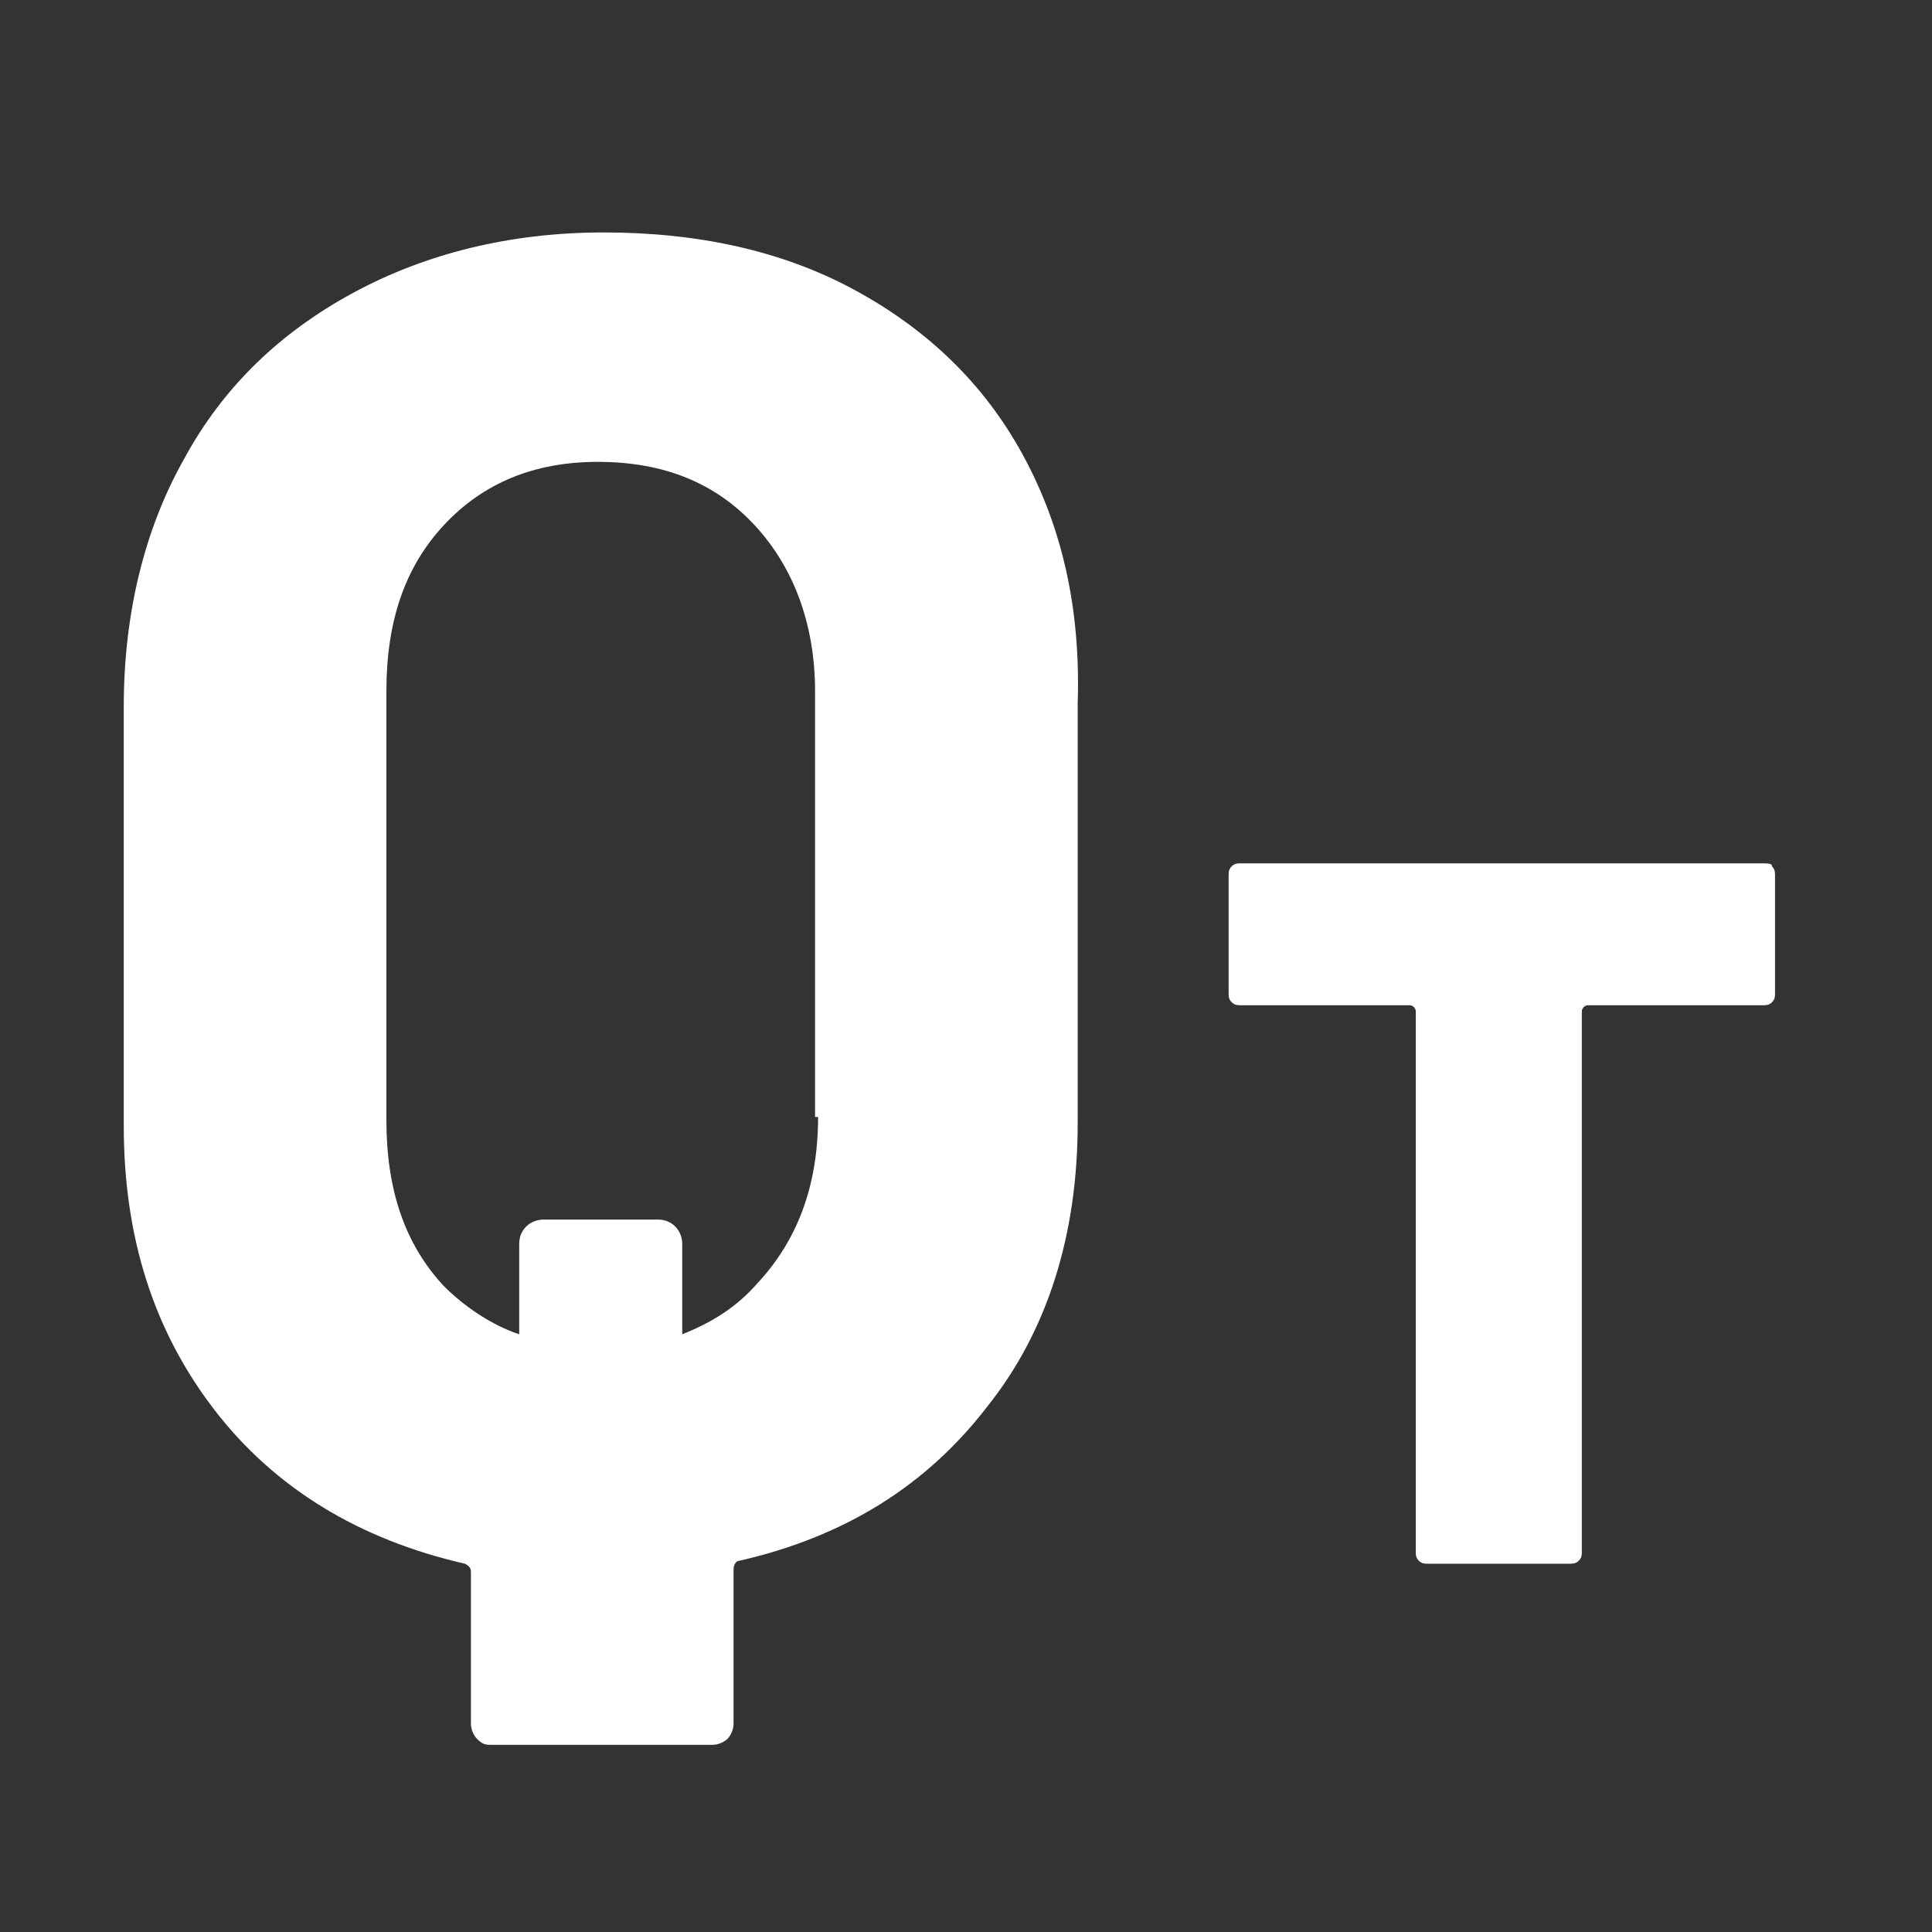
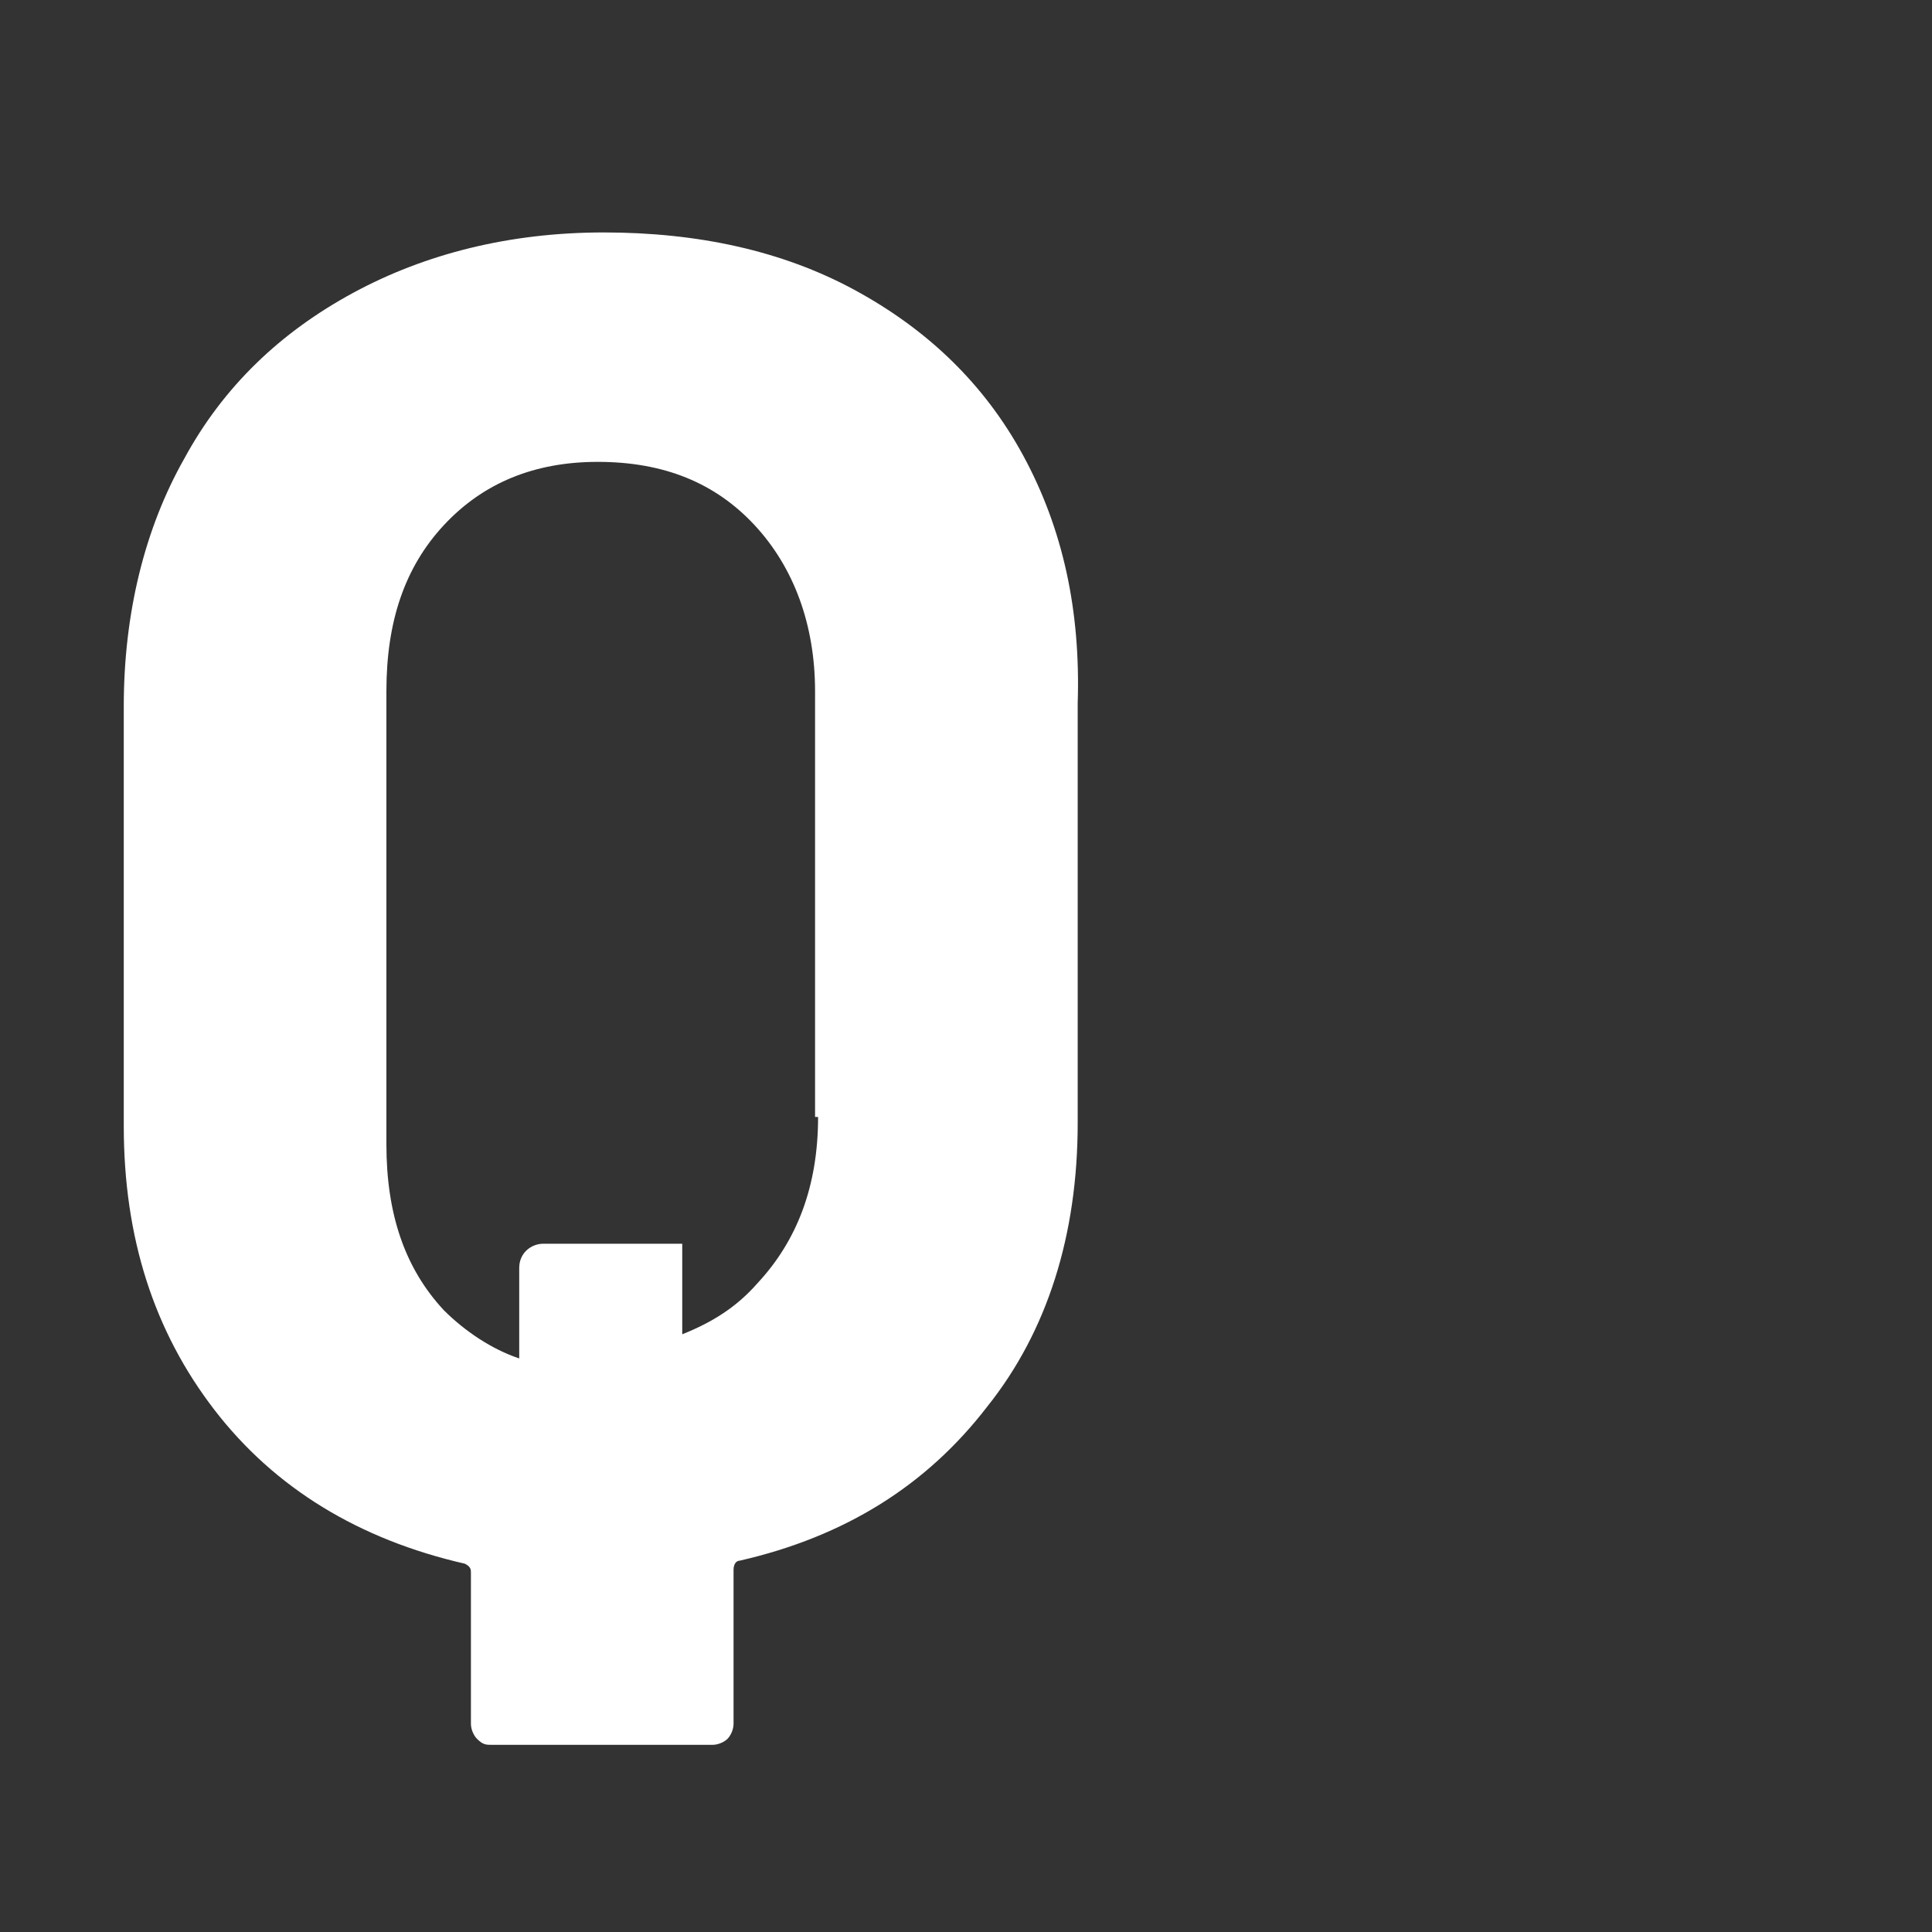
<svg xmlns="http://www.w3.org/2000/svg" version="1.1" baseProfile="tiny" id="Layer_1" x="0px" y="0px" viewBox="0 0 64 64" overflow="visible" xml:space="preserve">
  <rect x="0" y="0" width="64" height="64" fill="#333333" stroke="none" />
  <g>
-     <path fill="#FFFFFF" d="M33.9,15.1c-1.3-2.4-3.2-4.2-5.6-5.5c-2.4-1.3-5.2-1.9-8.3-1.9c-3.1,0-5.9,0.7-8.3,2   c-2.4,1.3-4.3,3.1-5.6,5.5c-1.3,2.3-2,5.1-2,8.2v13.9c0,3.7,1,6.8,3,9.4c2,2.6,4.8,4.3,8.3,5.1c0.2,0.1,0.2,0.2,0.2,0.3v5   c0,0.2,0.1,0.4,0.2,0.5c0.2,0.2,0.3,0.2,0.5,0.2h7.3c0.2,0,0.4-0.1,0.5-0.2c0.1-0.1,0.2-0.3,0.2-0.5V52c0-0.2,0.1-0.3,0.2-0.3   c3.5-0.8,6.2-2.5,8.2-5.1c2-2.5,3-5.7,3-9.4V23.3C35.8,20.2,35.2,17.5,33.9,15.1z M27.1,37c0,2.3-0.7,4.1-2,5.5   c-0.7,0.8-1.5,1.3-2.5,1.7v-3c0-0.4-0.3-0.8-0.8-0.8H18c-0.4,0-0.8,0.3-0.8,0.8v3c-0.9-0.3-1.8-0.9-2.5-1.6   c-1.3-1.4-1.9-3.2-1.9-5.5V22.9c0-2.3,0.6-4.1,1.9-5.5c1.3-1.4,3-2.1,5.1-2.1c2.2,0,3.9,0.7,5.2,2.1c1.3,1.4,2,3.3,2,5.5V37z" />
+     <path fill="#FFFFFF" d="M33.9,15.1c-1.3-2.4-3.2-4.2-5.6-5.5c-2.4-1.3-5.2-1.9-8.3-1.9c-3.1,0-5.9,0.7-8.3,2   c-2.4,1.3-4.3,3.1-5.6,5.5c-1.3,2.3-2,5.1-2,8.2v13.9c0,3.7,1,6.8,3,9.4c2,2.6,4.8,4.3,8.3,5.1c0.2,0.1,0.2,0.2,0.2,0.3v5   c0,0.2,0.1,0.4,0.2,0.5c0.2,0.2,0.3,0.2,0.5,0.2h7.3c0.2,0,0.4-0.1,0.5-0.2c0.1-0.1,0.2-0.3,0.2-0.5V52c0-0.2,0.1-0.3,0.2-0.3   c3.5-0.8,6.2-2.5,8.2-5.1c2-2.5,3-5.7,3-9.4V23.3C35.8,20.2,35.2,17.5,33.9,15.1z M27.1,37c0,2.3-0.7,4.1-2,5.5   c-0.7,0.8-1.5,1.3-2.5,1.7v-3H18c-0.4,0-0.8,0.3-0.8,0.8v3c-0.9-0.3-1.8-0.9-2.5-1.6   c-1.3-1.4-1.9-3.2-1.9-5.5V22.9c0-2.3,0.6-4.1,1.9-5.5c1.3-1.4,3-2.1,5.1-2.1c2.2,0,3.9,0.7,5.2,2.1c1.3,1.4,2,3.3,2,5.5V37z" />
  </g>
  <g>
-     <path fill="#FFFFFF" d="M58.7,28.7c0.1,0.1,0.1,0.2,0.1,0.3v3.9c0,0.1,0,0.2-0.1,0.3c-0.1,0.1-0.2,0.1-0.3,0.1h-5.8   c-0.1,0-0.2,0.1-0.2,0.2v17.9c0,0.1,0,0.2-0.1,0.3c-0.1,0.1-0.2,0.1-0.3,0.1h-4.7c-0.1,0-0.2,0-0.3-0.1c-0.1-0.1-0.1-0.2-0.1-0.3   V33.5c0-0.1-0.1-0.2-0.2-0.2h-5.6c-0.1,0-0.2,0-0.3-0.1c-0.1-0.1-0.1-0.2-0.1-0.3V29c0-0.1,0-0.2,0.1-0.3c0.1-0.1,0.2-0.1,0.3-0.1   h17.2C58.6,28.6,58.7,28.6,58.7,28.7z" />
-   </g>
+     </g>
</svg>